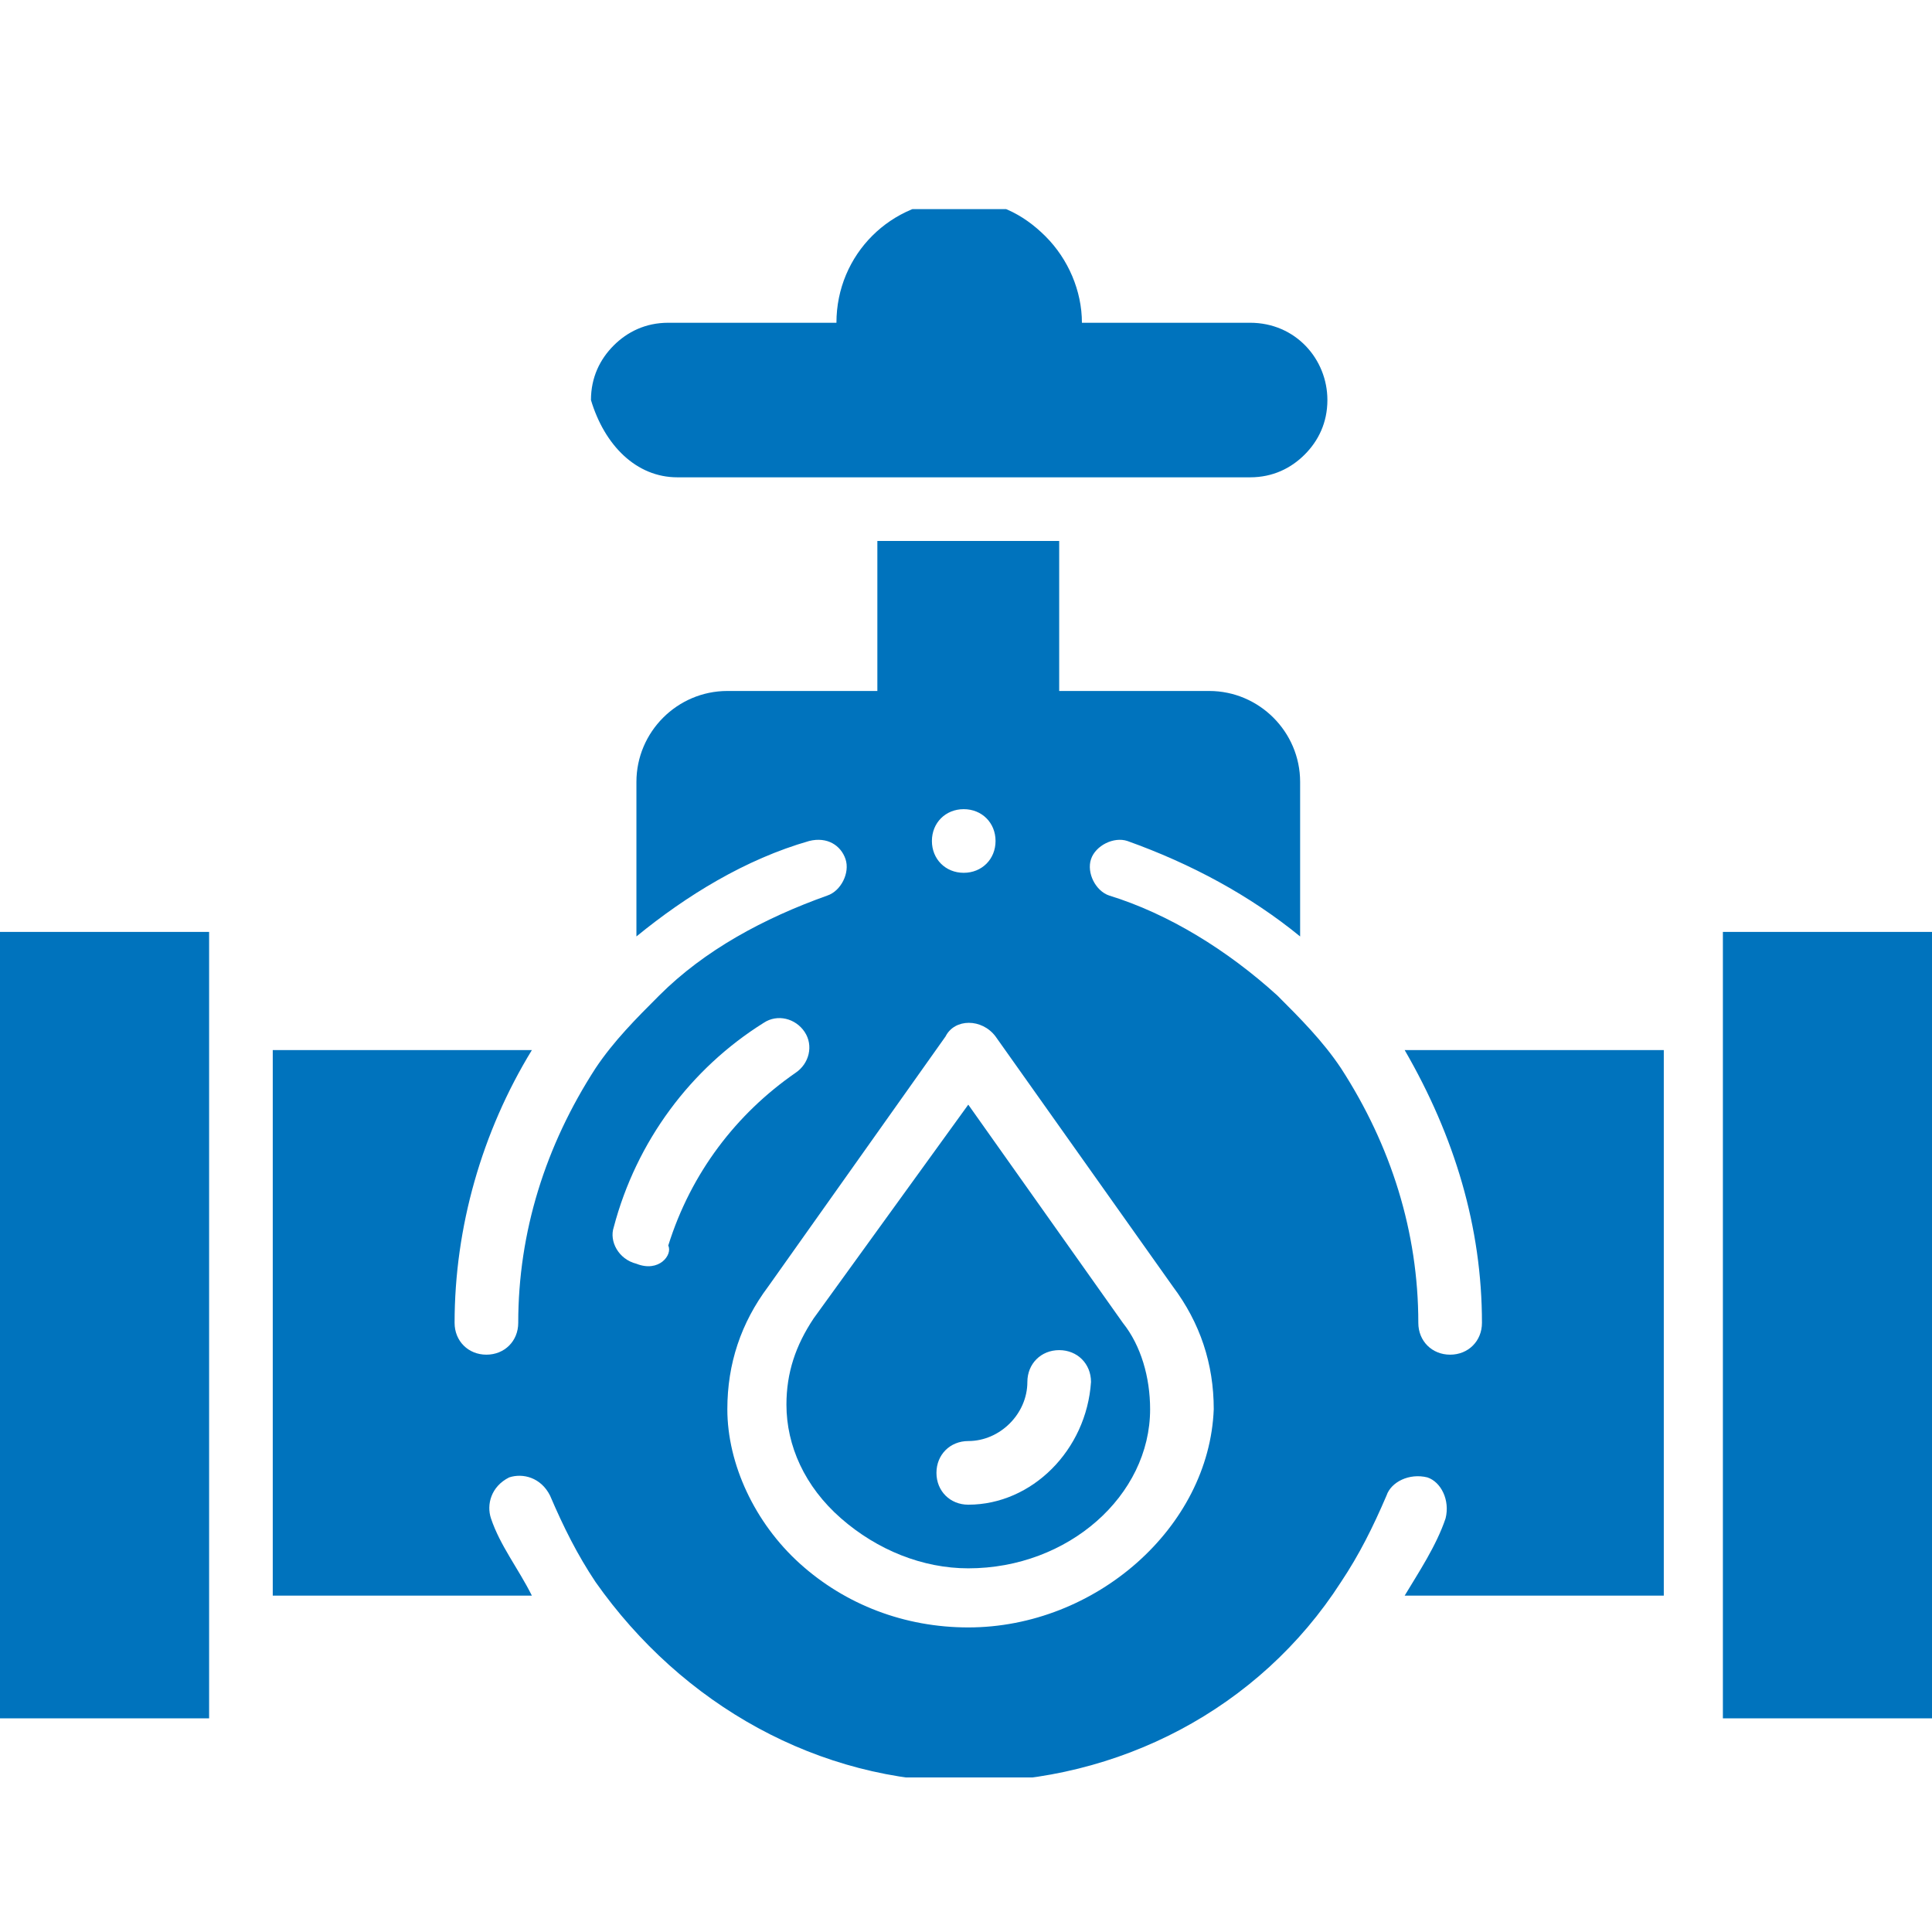
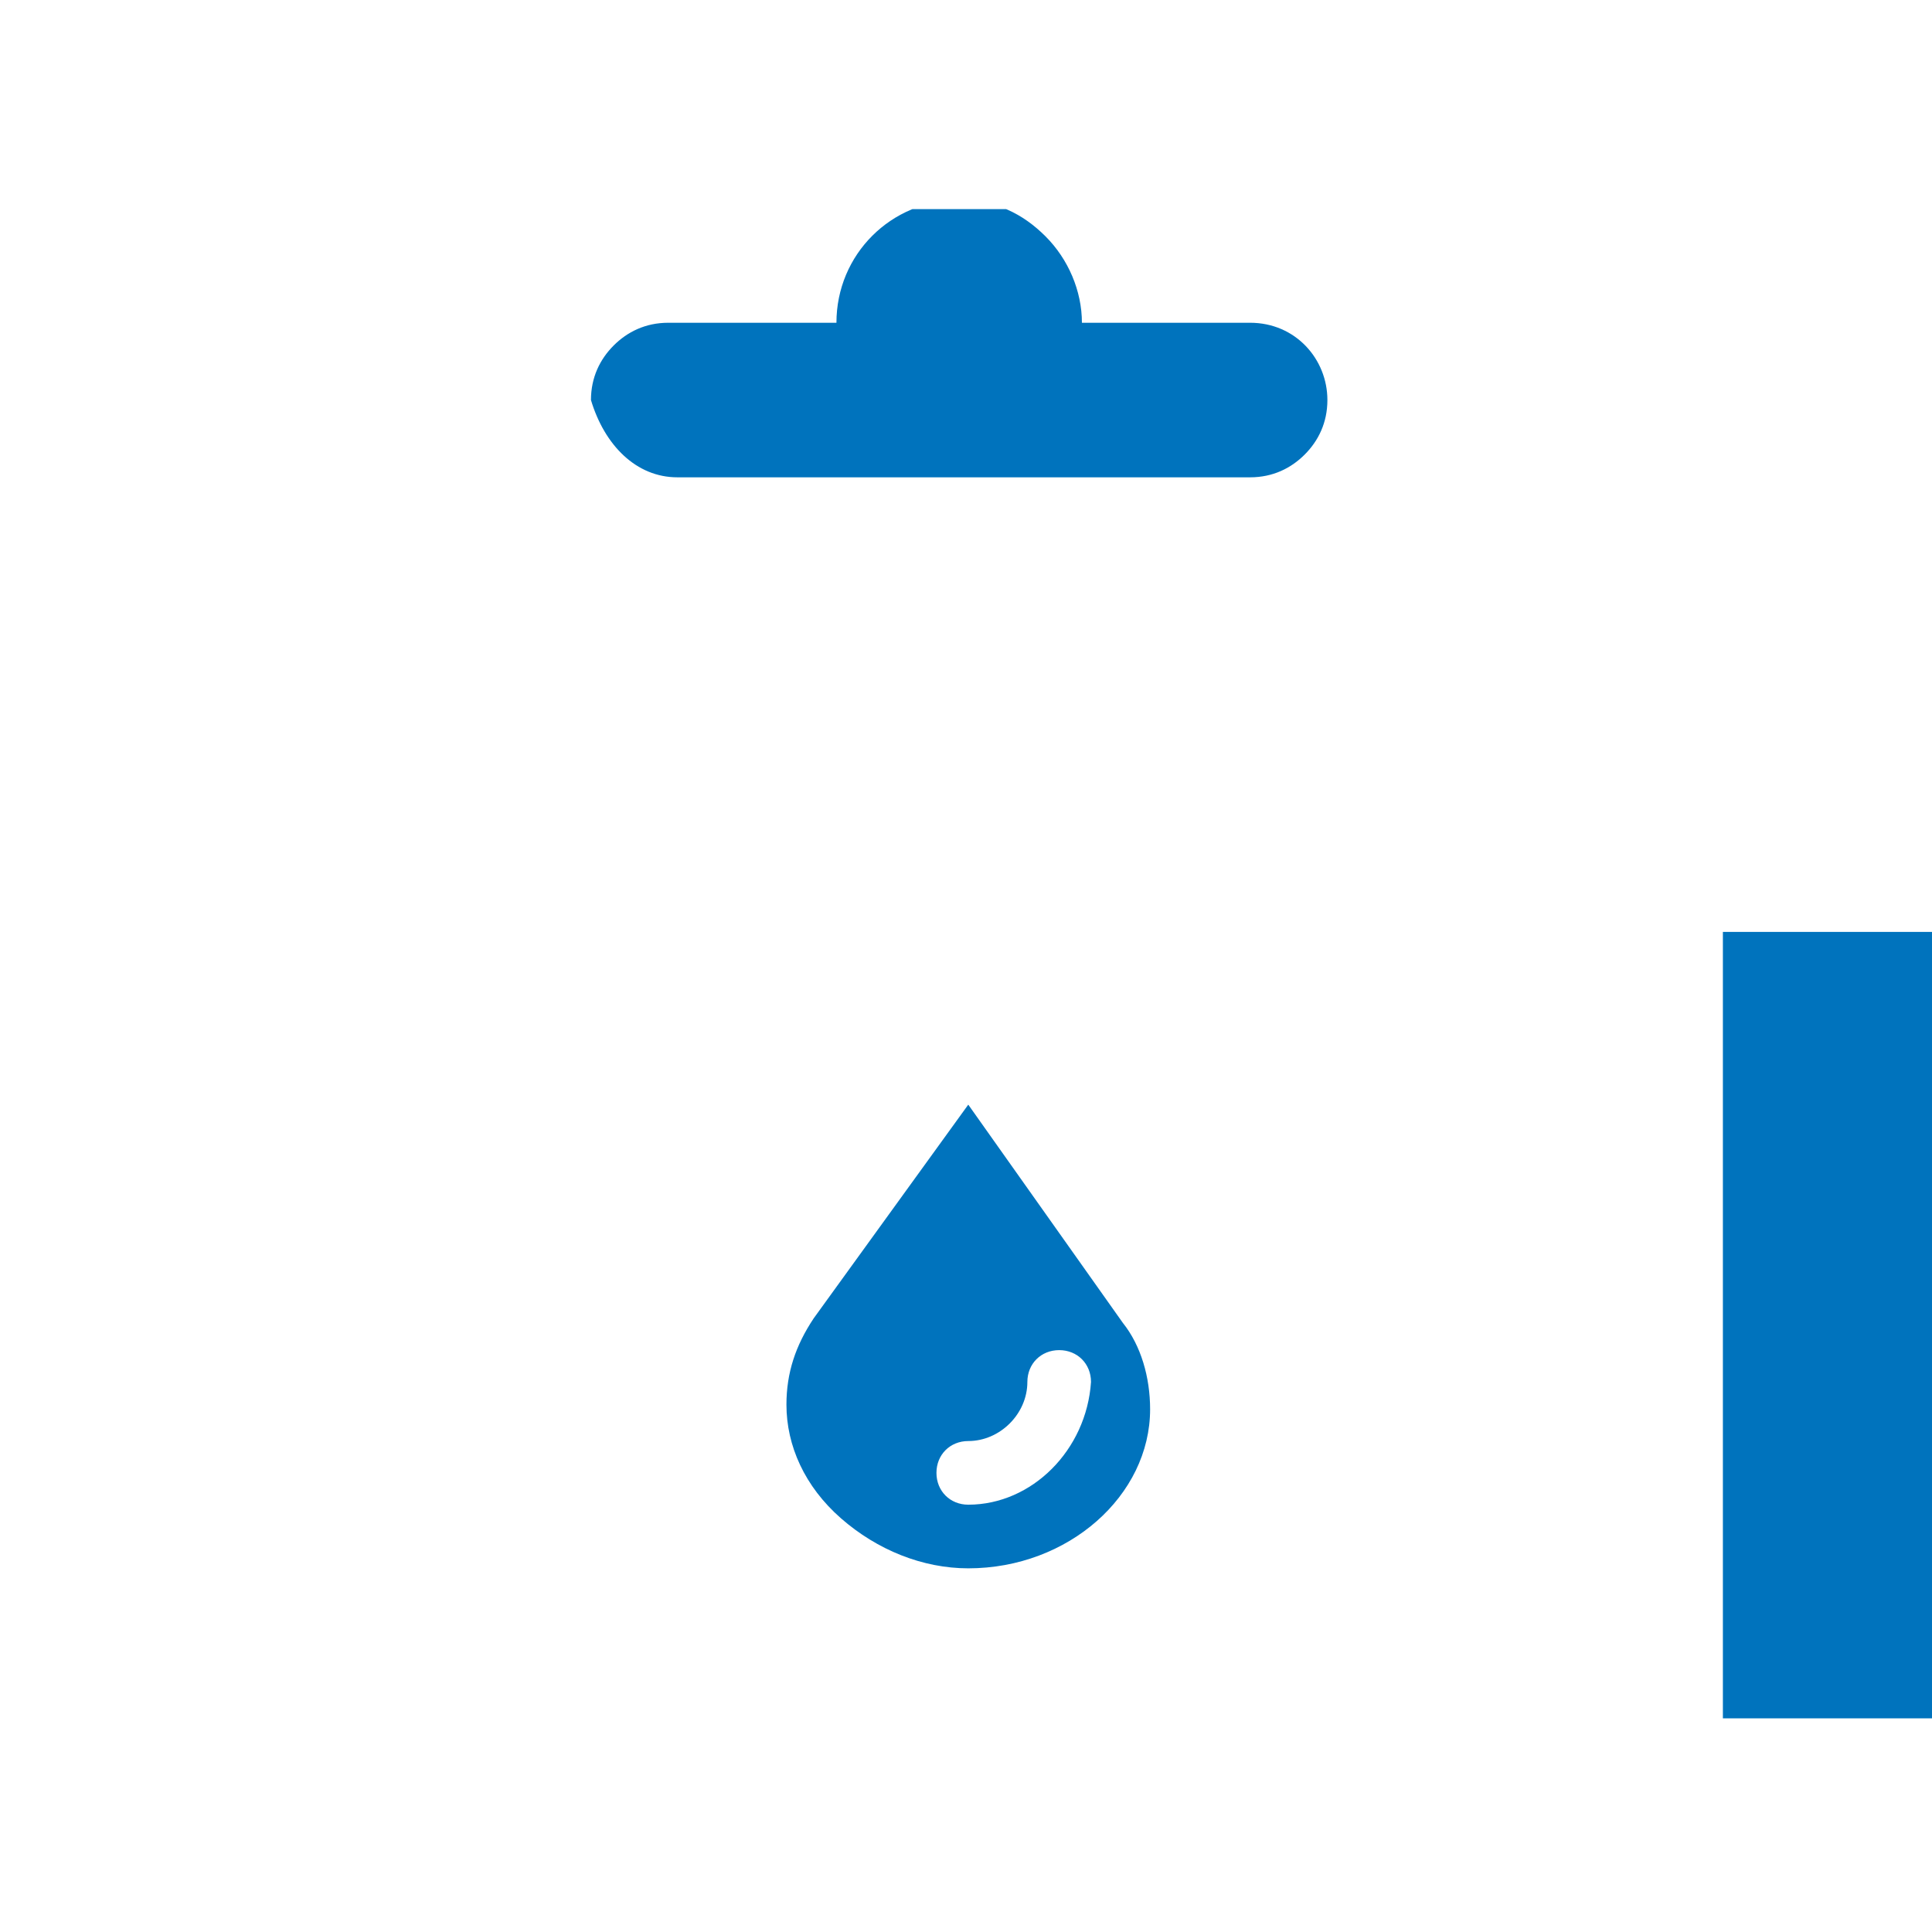
<svg xmlns="http://www.w3.org/2000/svg" xmlns:xlink="http://www.w3.org/1999/xlink" version="1.1" id="Слой_1" x="0px" y="0px" viewBox="0 0 42.5 42.5" style="enable-background:new 0 0 42.5 42.5;" xml:space="preserve">
  <style type="text/css">
	.st0{fill:#0073BD;}
	.st1{clip-path:url(#SVGID_2_);fill:#0073BD;}
</style>
  <polygon class="st0" points="37.9,20.5 37.9,23.2 37.9,35.1 37.9,37.8 42.5,37.8 42.5,20.5 " />
-   <polygon class="st0" points="0,20.5 0,37.8 4.6,37.8 4.6,35.1 4.6,23.2 4.6,20.5 " />
  <g>
    <defs>
      <rect id="SVGID_1_" y="4.6" width="42.5" height="34.5" />
    </defs>
    <clipPath id="SVGID_2_">
      <use xlink:href="#SVGID_1_" style="overflow:visible;" />
    </clipPath>
    <path class="st1" d="M14.9,10.5h12.6c0.5,0,0.9-0.2,1.2-0.5c0.3-0.3,0.5-0.7,0.5-1.2c0-0.9-0.7-1.7-1.7-1.7h-3.7   c0-0.7-0.3-1.4-0.8-1.9c-0.5-0.5-1.1-0.8-1.9-0.8c-1.5,0-2.7,1.2-2.7,2.7h-3.7c-0.5,0-0.9,0.2-1.2,0.5c-0.3,0.3-0.5,0.7-0.5,1.2   C13.3,9.8,14,10.5,14.9,10.5" />
-     <path class="st1" d="M21.3,35.8c-1.4,0-2.7-0.5-3.7-1.4c-1-0.9-1.6-2.2-1.6-3.4c0-1,0.3-1.9,0.9-2.7l3.9-5.5c0.2-0.4,0.8-0.4,1.1,0   l3.9,5.5c0.6,0.8,0.9,1.7,0.9,2.7C26.6,33.6,24.1,35.8,21.3,35.8z M14,27.8c-0.4-0.1-0.6-0.5-0.5-0.8c0.5-1.9,1.7-3.5,3.3-4.5   c0.3-0.2,0.7-0.1,0.9,0.2c0.2,0.3,0.1,0.7-0.2,0.9c-1.3,0.9-2.3,2.2-2.8,3.8C14.8,27.6,14.5,28,14,27.8z M21.9,18.5   c0,0.4-0.3,0.7-0.7,0.7c-0.4,0-0.7-0.3-0.7-0.7c0-0.4,0.3-0.7,0.7-0.7C21.6,17.8,21.9,18.1,21.9,18.5 M32.6,29.1   c0,0.4-0.3,0.7-0.7,0.7c-0.4,0-0.7-0.3-0.7-0.7c0-2-0.6-3.9-1.7-5.6c-0.4-0.6-0.9-1.1-1.4-1.6c-1.1-1-2.4-1.8-3.7-2.2   c-0.3-0.1-0.5-0.5-0.4-0.8c0.1-0.3,0.5-0.5,0.8-0.4c1.4,0.5,2.7,1.2,3.8,2.1v-3.4c0-1.1-0.9-2-2-2h-3.3v-3.3h-4v3.3h-3.3   c-1.1,0-2,0.9-2,2v3.4c1.1-0.9,2.4-1.7,3.8-2.1c0.4-0.1,0.7,0.1,0.8,0.4c0.1,0.3-0.1,0.7-0.4,0.8c-1.4,0.5-2.7,1.2-3.7,2.2   c-0.5,0.5-1,1-1.4,1.6c-1.1,1.7-1.7,3.6-1.7,5.6c0,0.4-0.3,0.7-0.7,0.7c-0.4,0-0.7-0.3-0.7-0.7c0-2.1,0.6-4.2,1.7-6H6v12h5.7   c-0.3-0.6-0.7-1.1-0.9-1.7c-0.1-0.3,0-0.7,0.4-0.9c0.3-0.1,0.7,0,0.9,0.4c0.3,0.7,0.6,1.3,1,1.9c1.9,2.7,4.9,4.4,8.2,4.4   c3.3,0,6.4-1.6,8.2-4.4c0.4-0.6,0.7-1.2,1-1.9c0.1-0.3,0.5-0.5,0.9-0.4c0.3,0.1,0.5,0.5,0.4,0.9c-0.2,0.6-0.6,1.2-0.9,1.7h5.7v-12   h-5.7C32,25,32.6,27,32.6,29.1L32.6,29.1z" />
    <path class="st1" d="M21.3,33.1c-0.4,0-0.7-0.3-0.7-0.7c0-0.4,0.3-0.7,0.7-0.7c0.7,0,1.3-0.6,1.3-1.3c0-0.4,0.3-0.7,0.7-0.7   c0.4,0,0.7,0.3,0.7,0.7C23.9,31.9,22.7,33.1,21.3,33.1 M21.3,24.3L17.9,29c-0.4,0.6-0.6,1.2-0.6,1.9c0,0.9,0.4,1.8,1.2,2.5   c0.8,0.7,1.8,1.1,2.8,1.1c2.2,0,4-1.6,4-3.5c0-0.7-0.2-1.4-0.6-1.9L21.3,24.3L21.3,24.3z" />
  </g>
</svg>